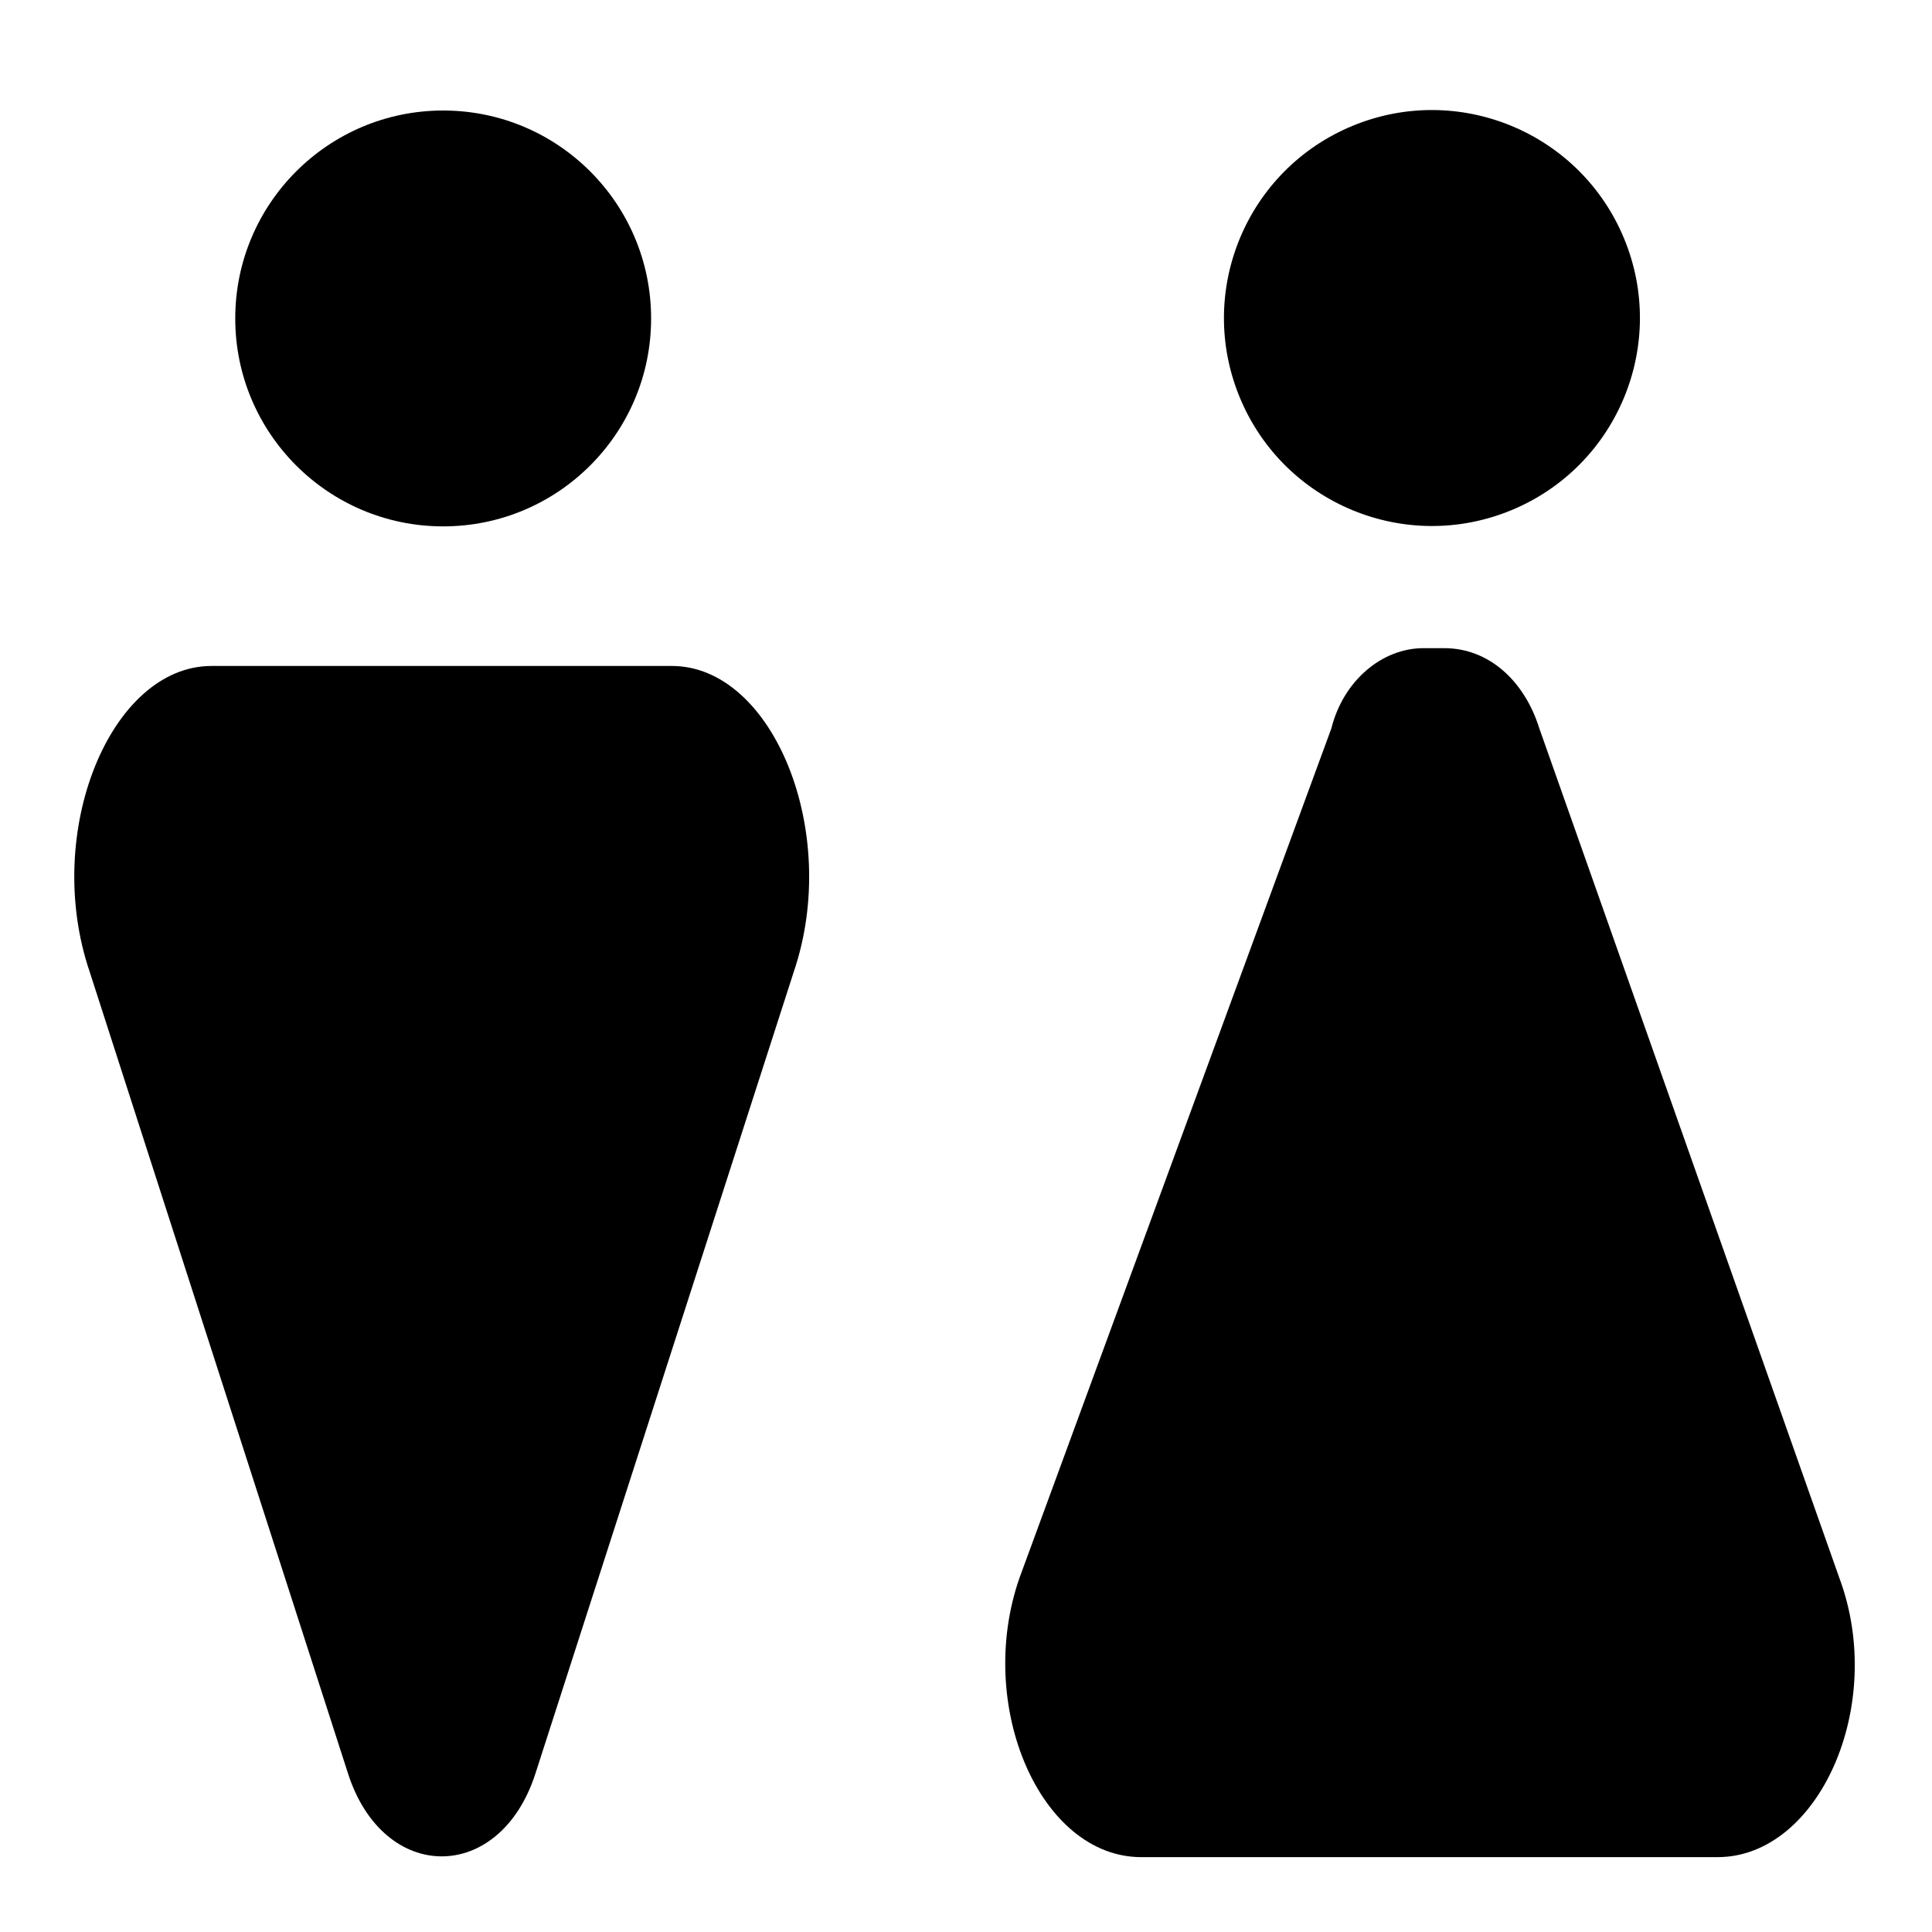
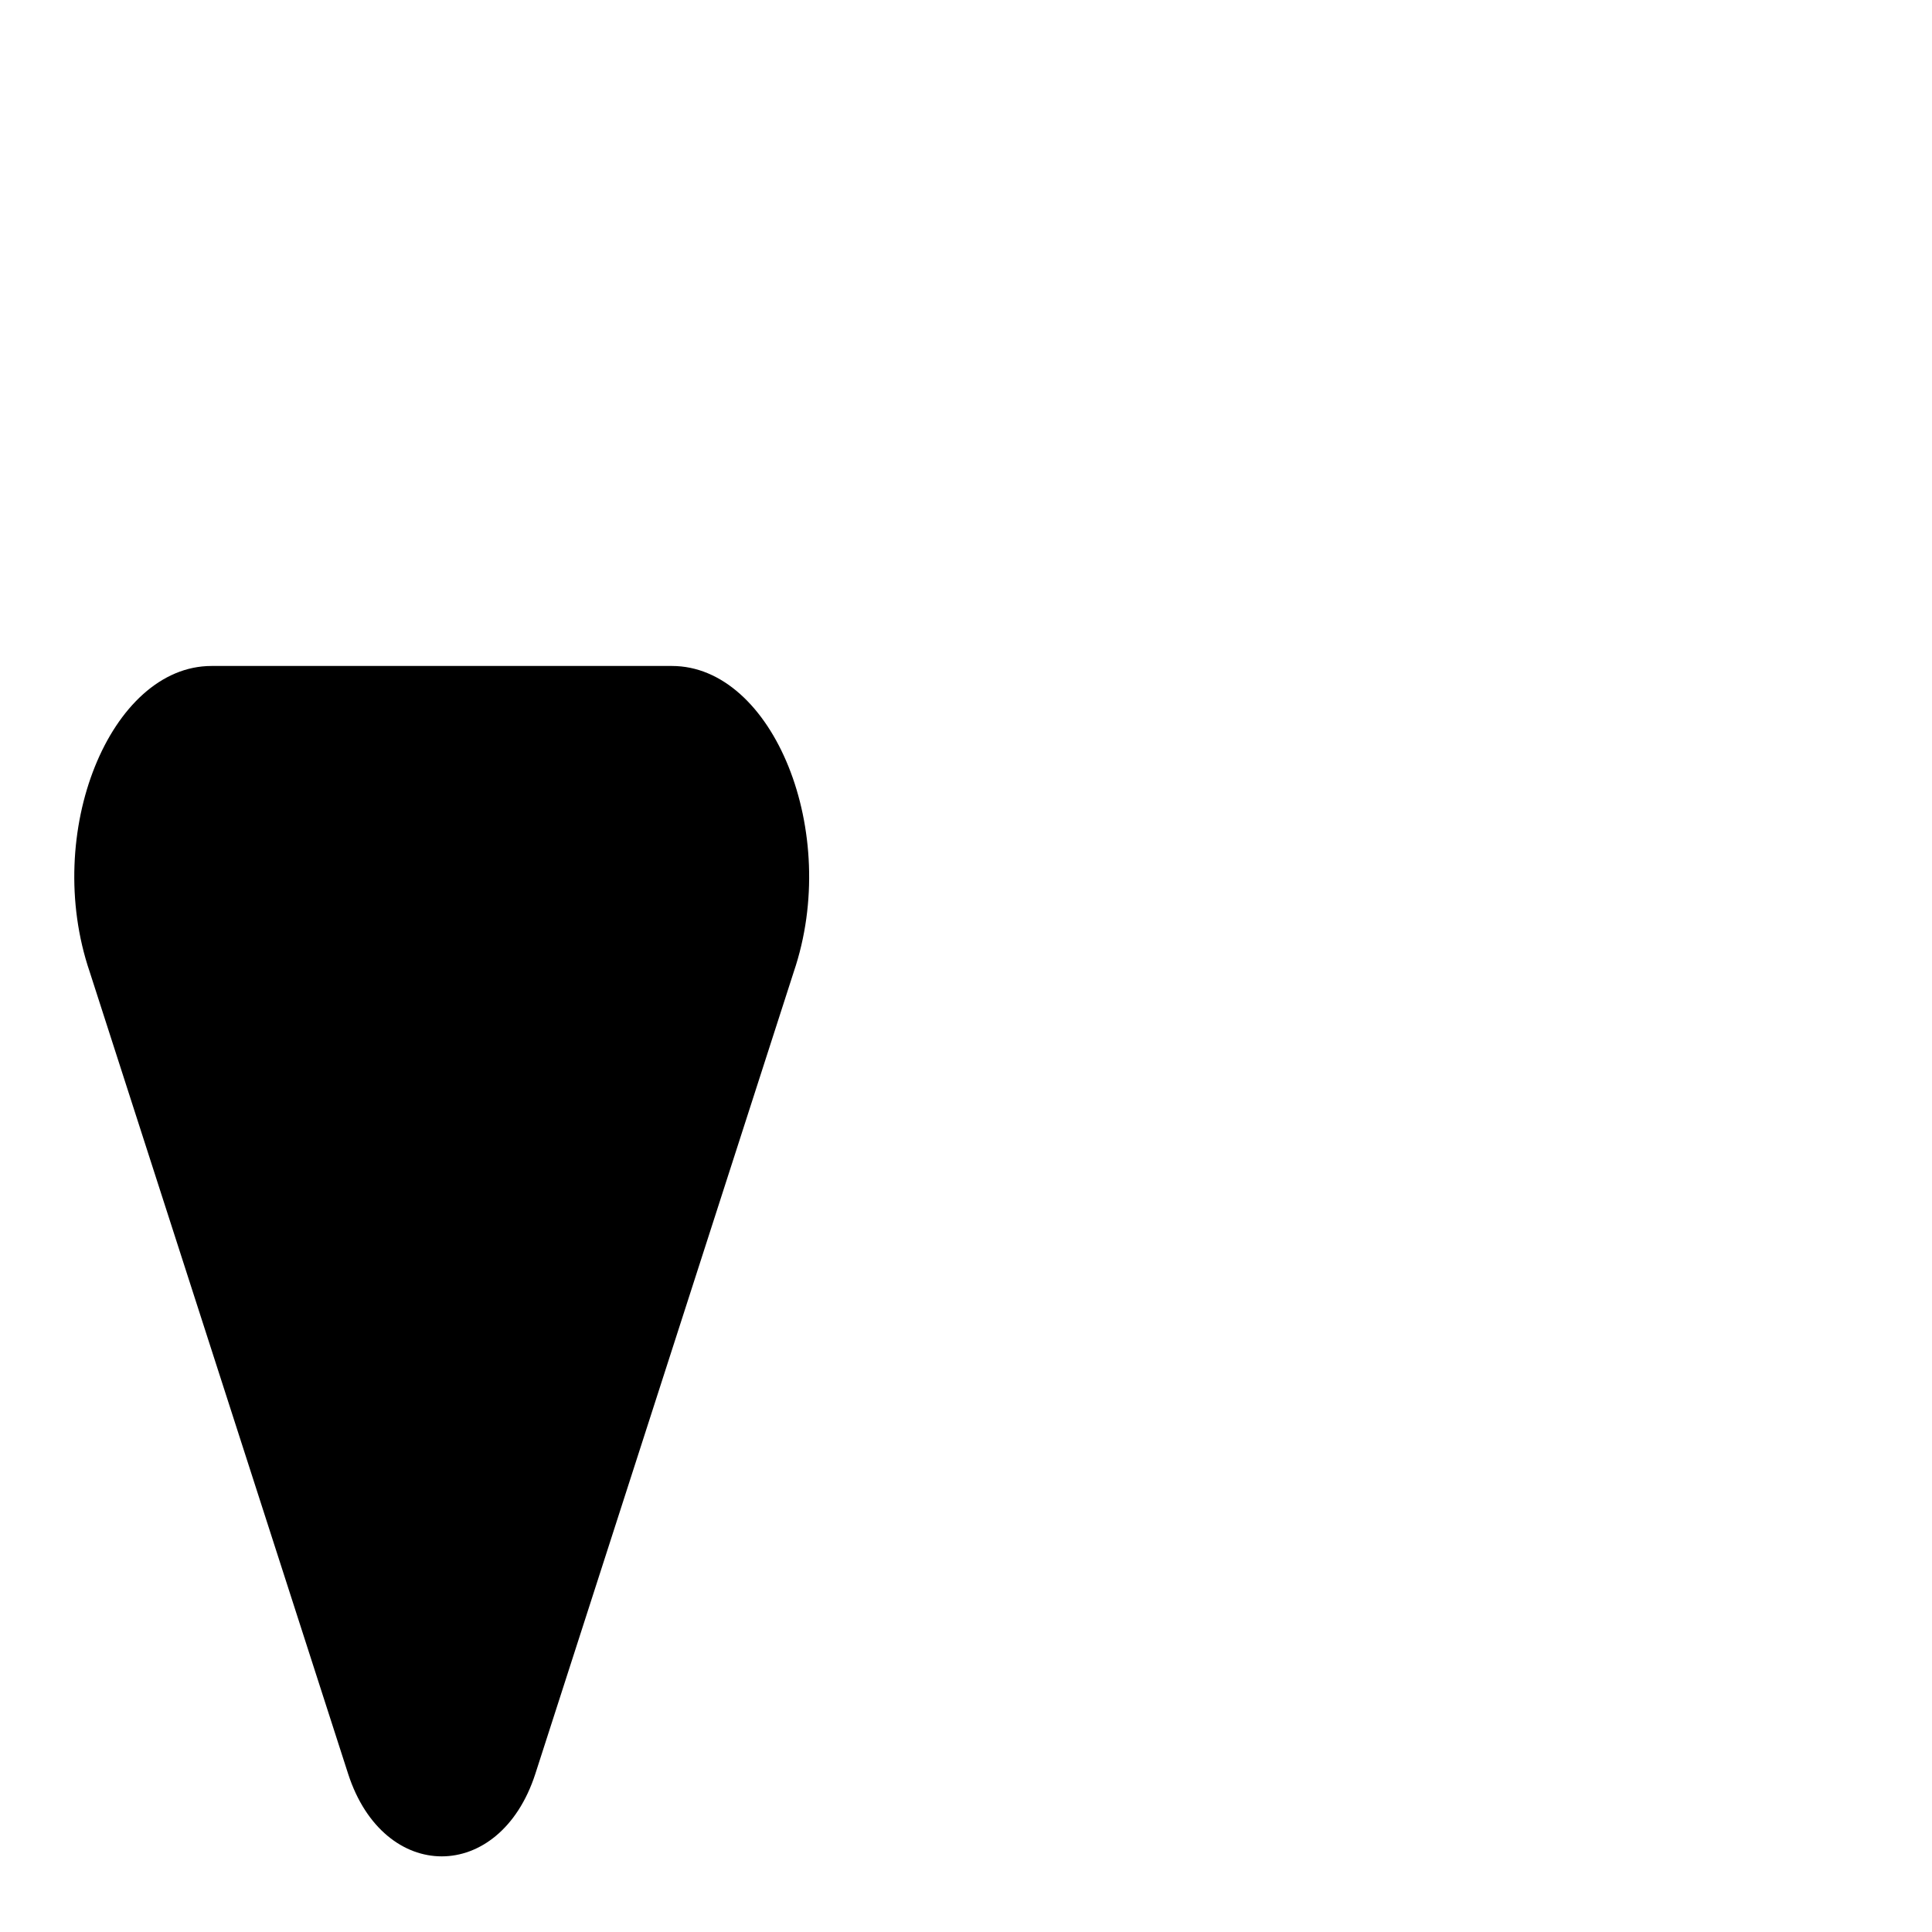
<svg xmlns="http://www.w3.org/2000/svg" fill="#000000" width="800px" height="800px" version="1.1" viewBox="144 144 512 512">
  <g>
-     <path d="m316.55 228.39c0 30.434-24.672 55.105-55.105 55.105-30.43 0-55.102-24.672-55.102-55.105 0-30.43 24.672-55.102 55.102-55.102 30.434 0 55.105 24.672 55.105 55.102" />
    <path d="m322.07 320.49h-122.02c-26.766 0-44.871 44.082-32.273 81.082l68.488 212.54c9.445 29.125 40.148 29.125 49.594 0l68.488-212.54c12.59-37-5.516-81.082-32.281-81.082z" />
-     <path d="m574.39 207.19c11.645 28.117-1.707 60.352-29.824 72-28.117 11.648-60.352-1.707-72-29.824-11.645-28.117 1.707-60.352 29.824-71.996 28.117-11.648 60.352 1.703 72 29.82" />
-     <path d="m446.45 636.16h152.72c26.766 0 44.871-40.148 32.273-73.996l-79.508-225.14c-3.938-12.594-13.383-21.254-25.191-21.254h-5.512c-11.02 0-21.254 8.66-24.402 21.254l-82.656 225.14c-11.809 33.848 5.512 73.996 32.277 73.996z" />
  </g>
</svg>